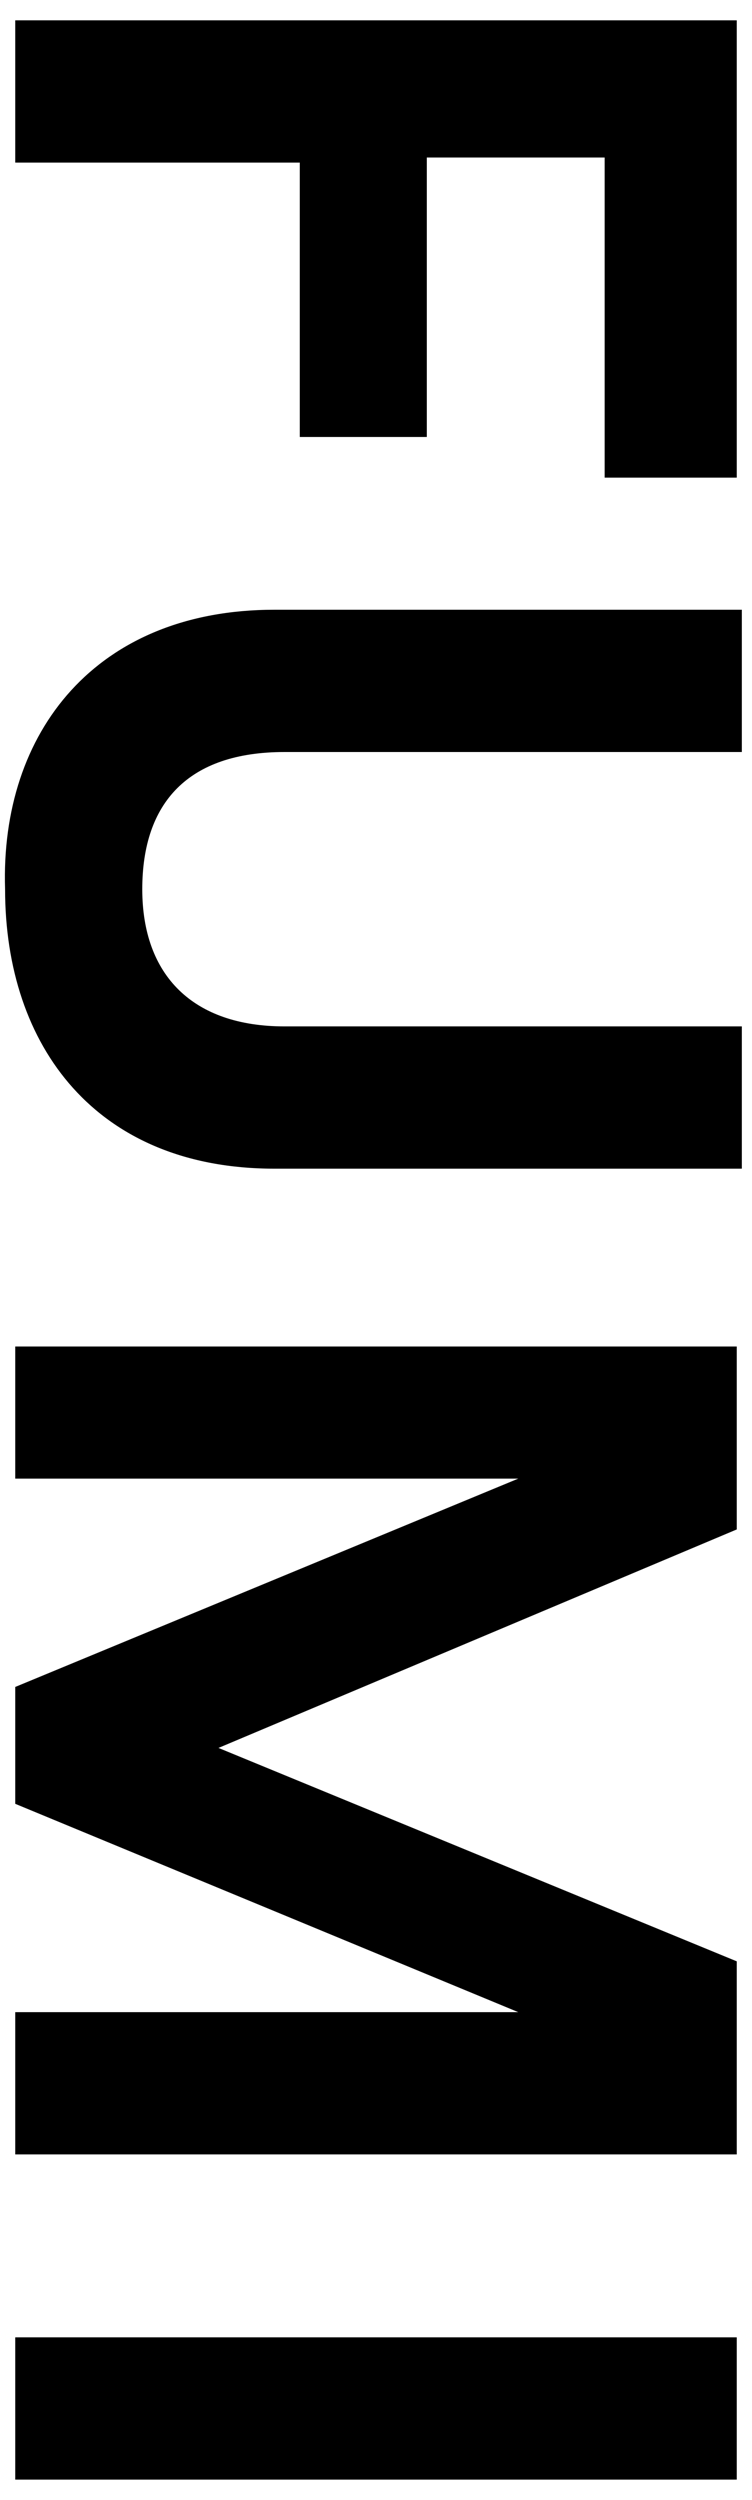
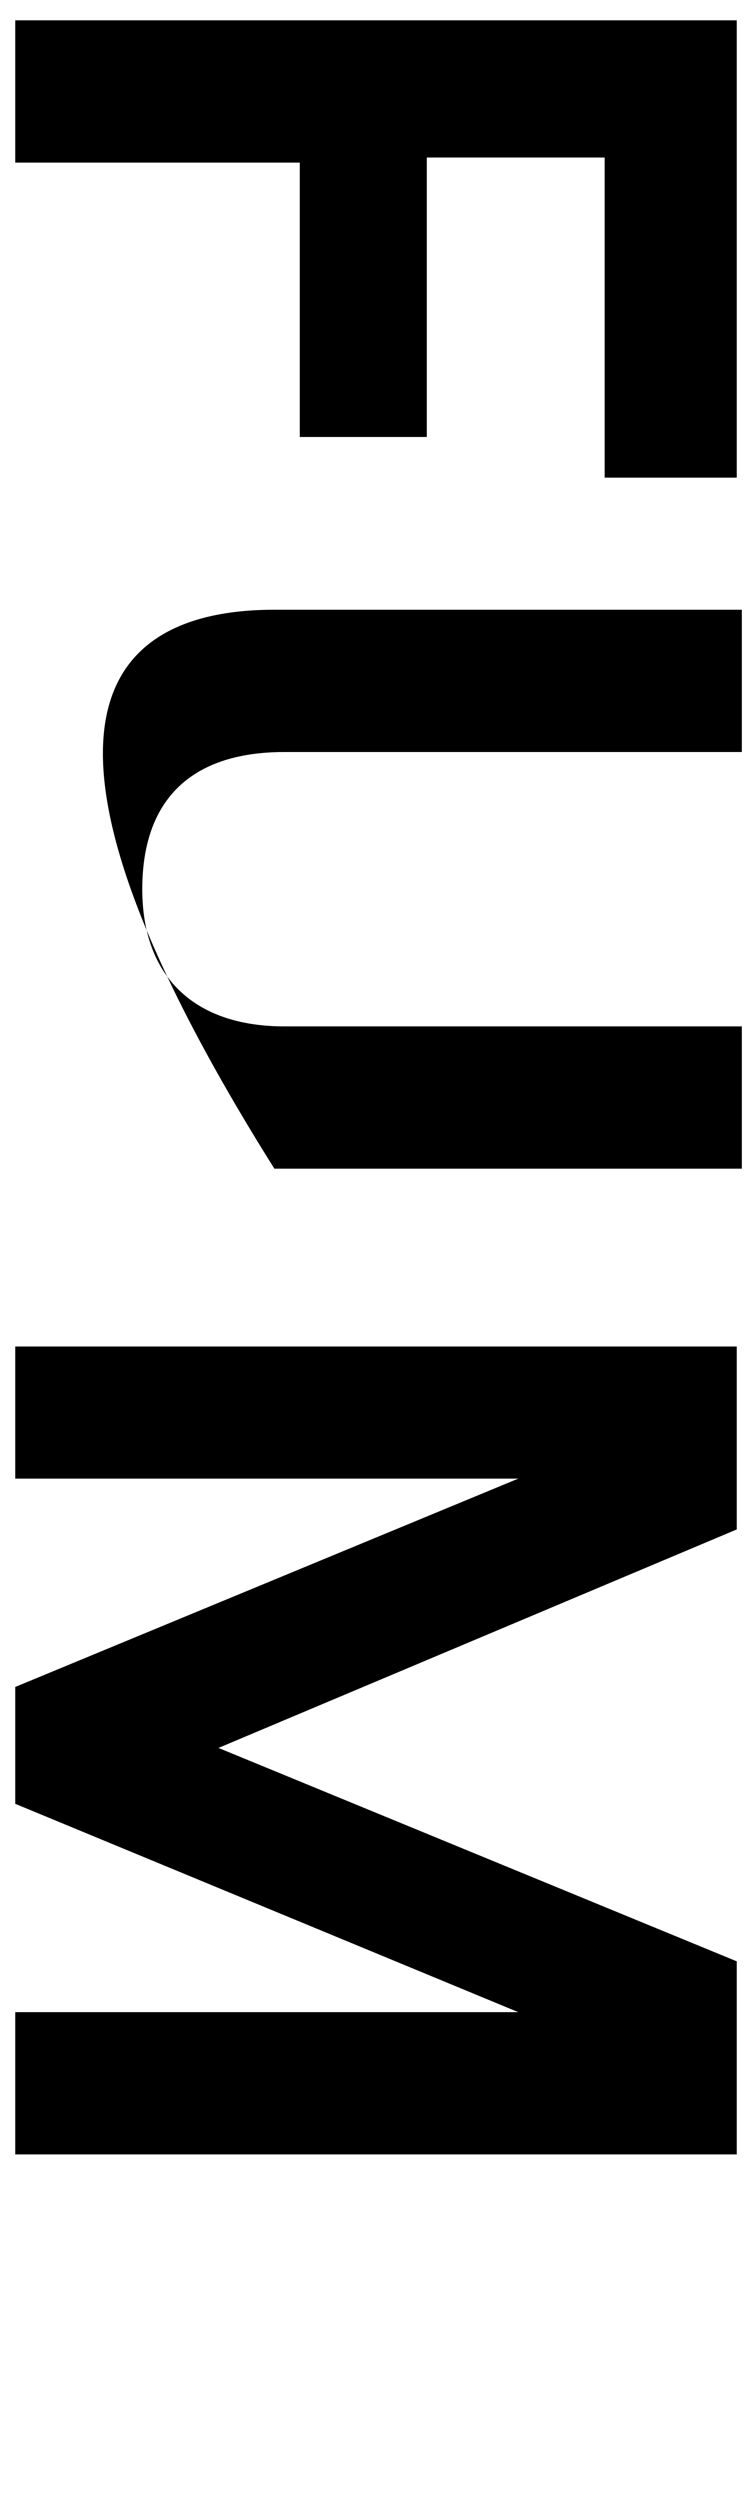
<svg xmlns="http://www.w3.org/2000/svg" version="1.1" id="レイヤー_1" x="0px" y="0px" viewBox="0 0 14.8 49.2" style="enable-background:new 0 0 14.8 49.2;" xml:space="preserve">
  <g>
    <g>
      <path d="M0.3,0.4h14.2v9h-2.6V3.1H8.4v5.5H5.9V3.2H0.3V0.4z" />
-       <path d="M5.4,12h9.2v2.8h-9c-1.9,0-2.8,1-2.8,2.7c0,1.7,1,2.7,2.8,2.7h9v2.8H5.4c-3.5,0-5.3-2.4-5.3-5.5C0,14.4,1.9,12,5.4,12z" />
+       <path d="M5.4,12h9.2v2.8h-9c-1.9,0-2.8,1-2.8,2.7c0,1.7,1,2.7,2.8,2.7h9v2.8H5.4C0,14.4,1.9,12,5.4,12z" />
      <path d="M0.3,39.6h9.9l-9.9-4.1v-2.3l9.9-4.1H0.3v-2.6h14.2v3.6L4.3,34.4l10.2,4.2v3.8H0.3V39.6z" />
-       <path d="M0.3,46h14.2v2.8H0.3V46z" />
    </g>
  </g>
</svg>